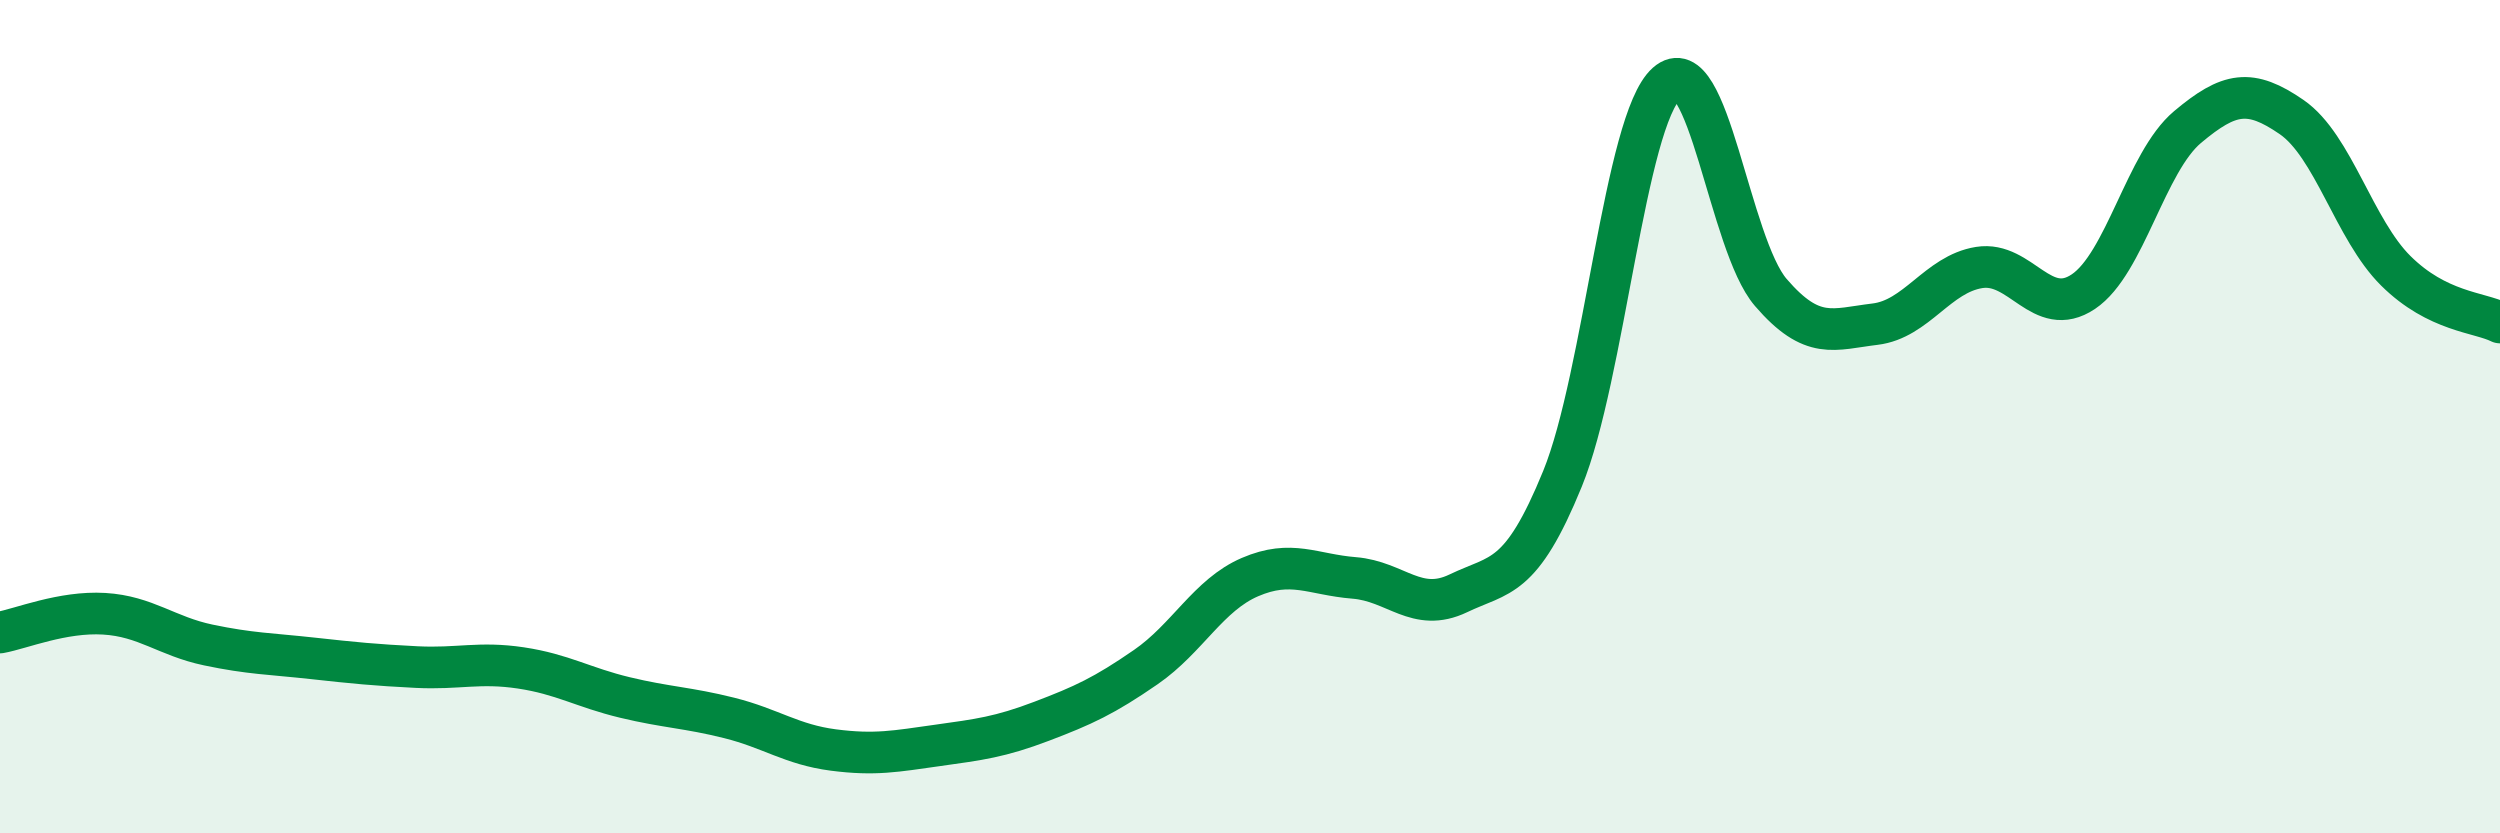
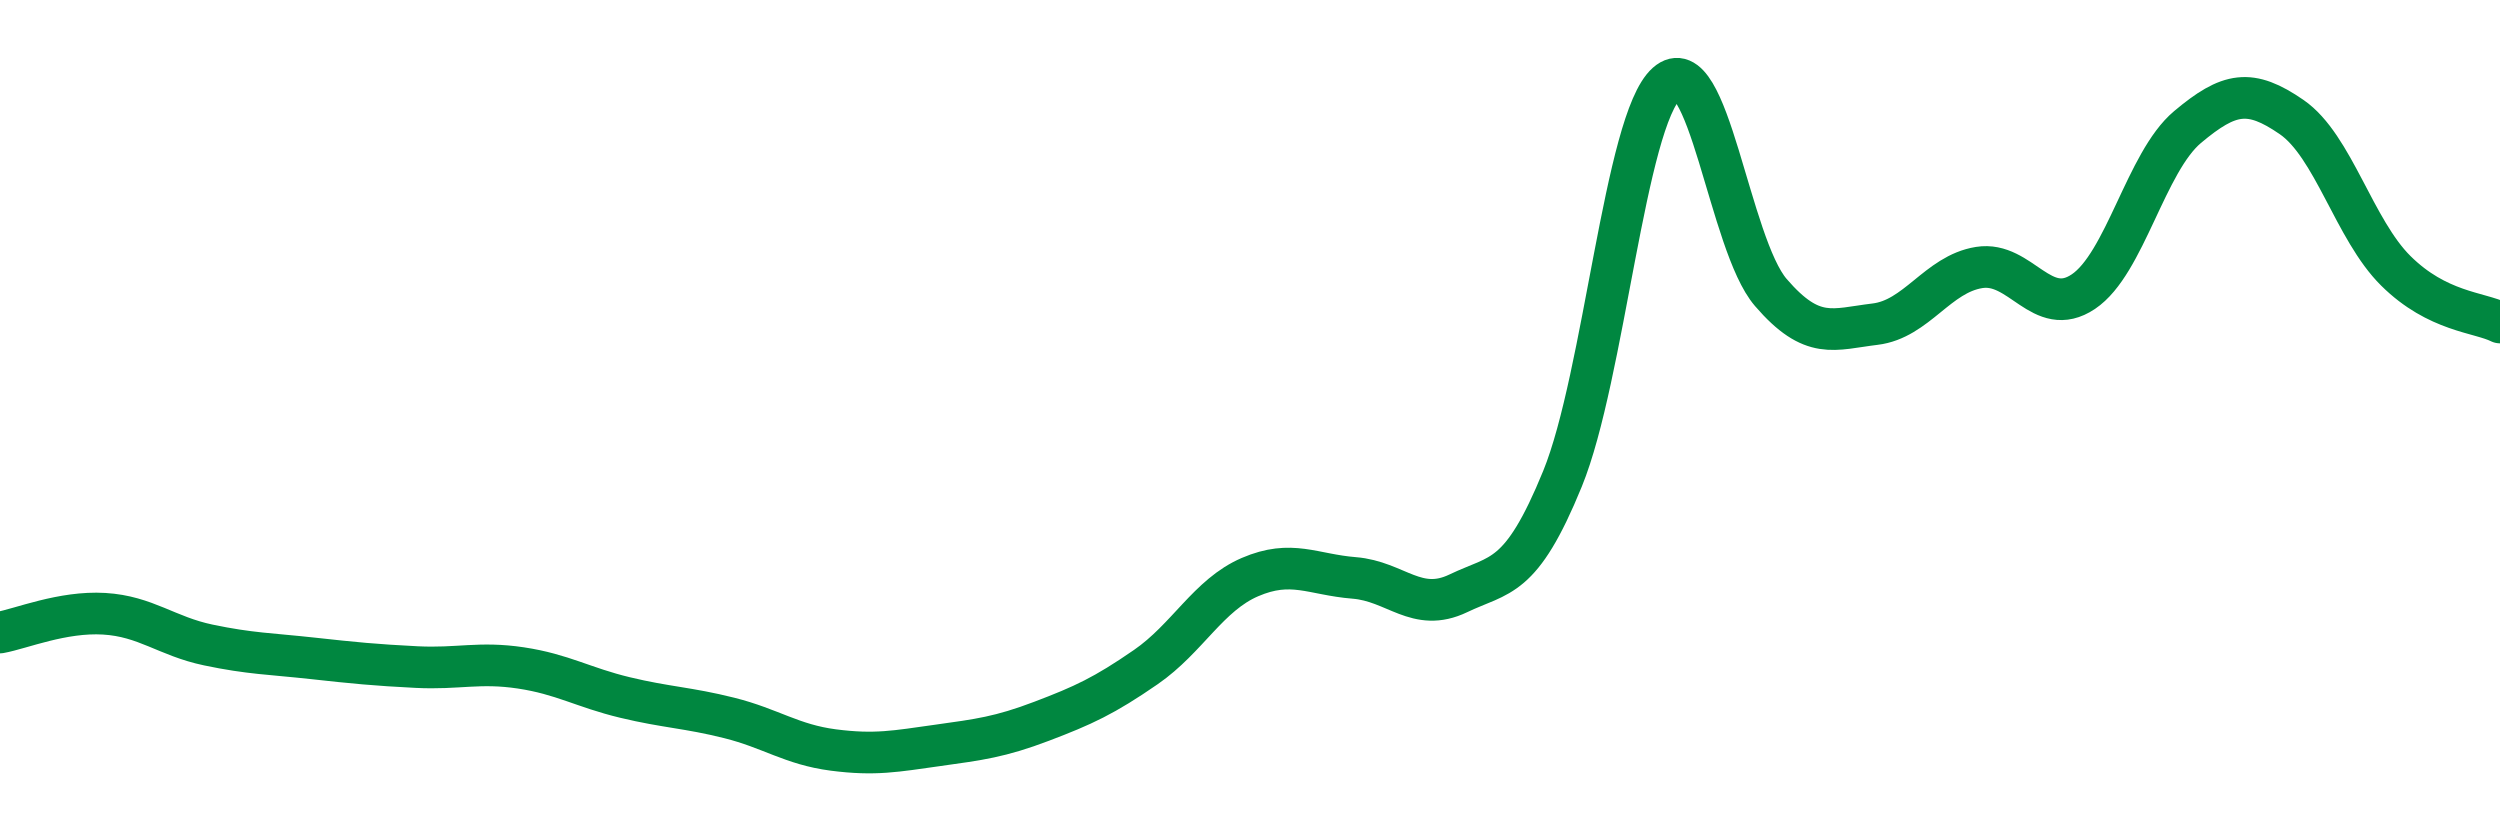
<svg xmlns="http://www.w3.org/2000/svg" width="60" height="20" viewBox="0 0 60 20">
-   <path d="M 0,15.18 C 0.5,15.09 1.5,14.67 2.5,14.73 C 3.5,14.79 4,15.27 5,15.48 C 6,15.69 6.5,15.69 7.5,15.8 C 8.5,15.91 9,15.96 10,16.01 C 11,16.06 11.5,15.88 12.5,16.03 C 13.5,16.18 14,16.5 15,16.74 C 16,16.98 16.5,16.98 17.5,17.23 C 18.5,17.48 19,17.87 20,18 C 21,18.13 21.5,18.03 22.5,17.89 C 23.5,17.75 24,17.69 25,17.31 C 26,16.93 26.5,16.7 27.5,16.01 C 28.5,15.32 29,14.28 30,13.85 C 31,13.42 31.5,13.79 32.5,13.87 C 33.5,13.95 34,14.72 35,14.24 C 36,13.76 36.5,13.94 37.5,11.49 C 38.5,9.04 39,2.89 40,2 C 41,1.11 41.5,5.86 42.5,7.02 C 43.5,8.18 44,7.9 45,7.78 C 46,7.66 46.5,6.58 47.5,6.42 C 48.5,6.26 49,7.67 50,7 C 51,6.33 51.5,3.89 52.5,3.05 C 53.5,2.21 54,2.12 55,2.81 C 56,3.5 56.5,5.51 57.5,6.5 C 58.5,7.49 59.5,7.49 60,7.74L60 20L0 20Z" fill="#008740" opacity="0.1" stroke-linecap="round" stroke-linejoin="round" />
  <path d="M 0,15.18 C 0.5,15.09 1.5,14.67 2.5,14.73 C 3.5,14.79 4,15.27 5,15.48 C 6,15.69 6.5,15.69 7.5,15.8 C 8.5,15.91 9,15.96 10,16.01 C 11,16.06 11.5,15.88 12.5,16.03 C 13.5,16.18 14,16.5 15,16.74 C 16,16.98 16.5,16.98 17.5,17.23 C 18.5,17.48 19,17.87 20,18 C 21,18.13 21.5,18.03 22.5,17.89 C 23.5,17.75 24,17.69 25,17.31 C 26,16.93 26.5,16.7 27.5,16.01 C 28.5,15.32 29,14.28 30,13.85 C 31,13.42 31.5,13.79 32.5,13.87 C 33.5,13.95 34,14.72 35,14.24 C 36,13.76 36.5,13.94 37.5,11.49 C 38.5,9.04 39,2.89 40,2 C 41,1.11 41.5,5.86 42.5,7.02 C 43.5,8.18 44,7.9 45,7.78 C 46,7.66 46.5,6.58 47.5,6.42 C 48.5,6.26 49,7.67 50,7 C 51,6.33 51.5,3.89 52.5,3.05 C 53.5,2.21 54,2.12 55,2.81 C 56,3.5 56.5,5.51 57.5,6.5 C 58.5,7.49 59.5,7.49 60,7.74" stroke="#008740" stroke-width="1" fill="none" stroke-linecap="round" stroke-linejoin="round" />
</svg>